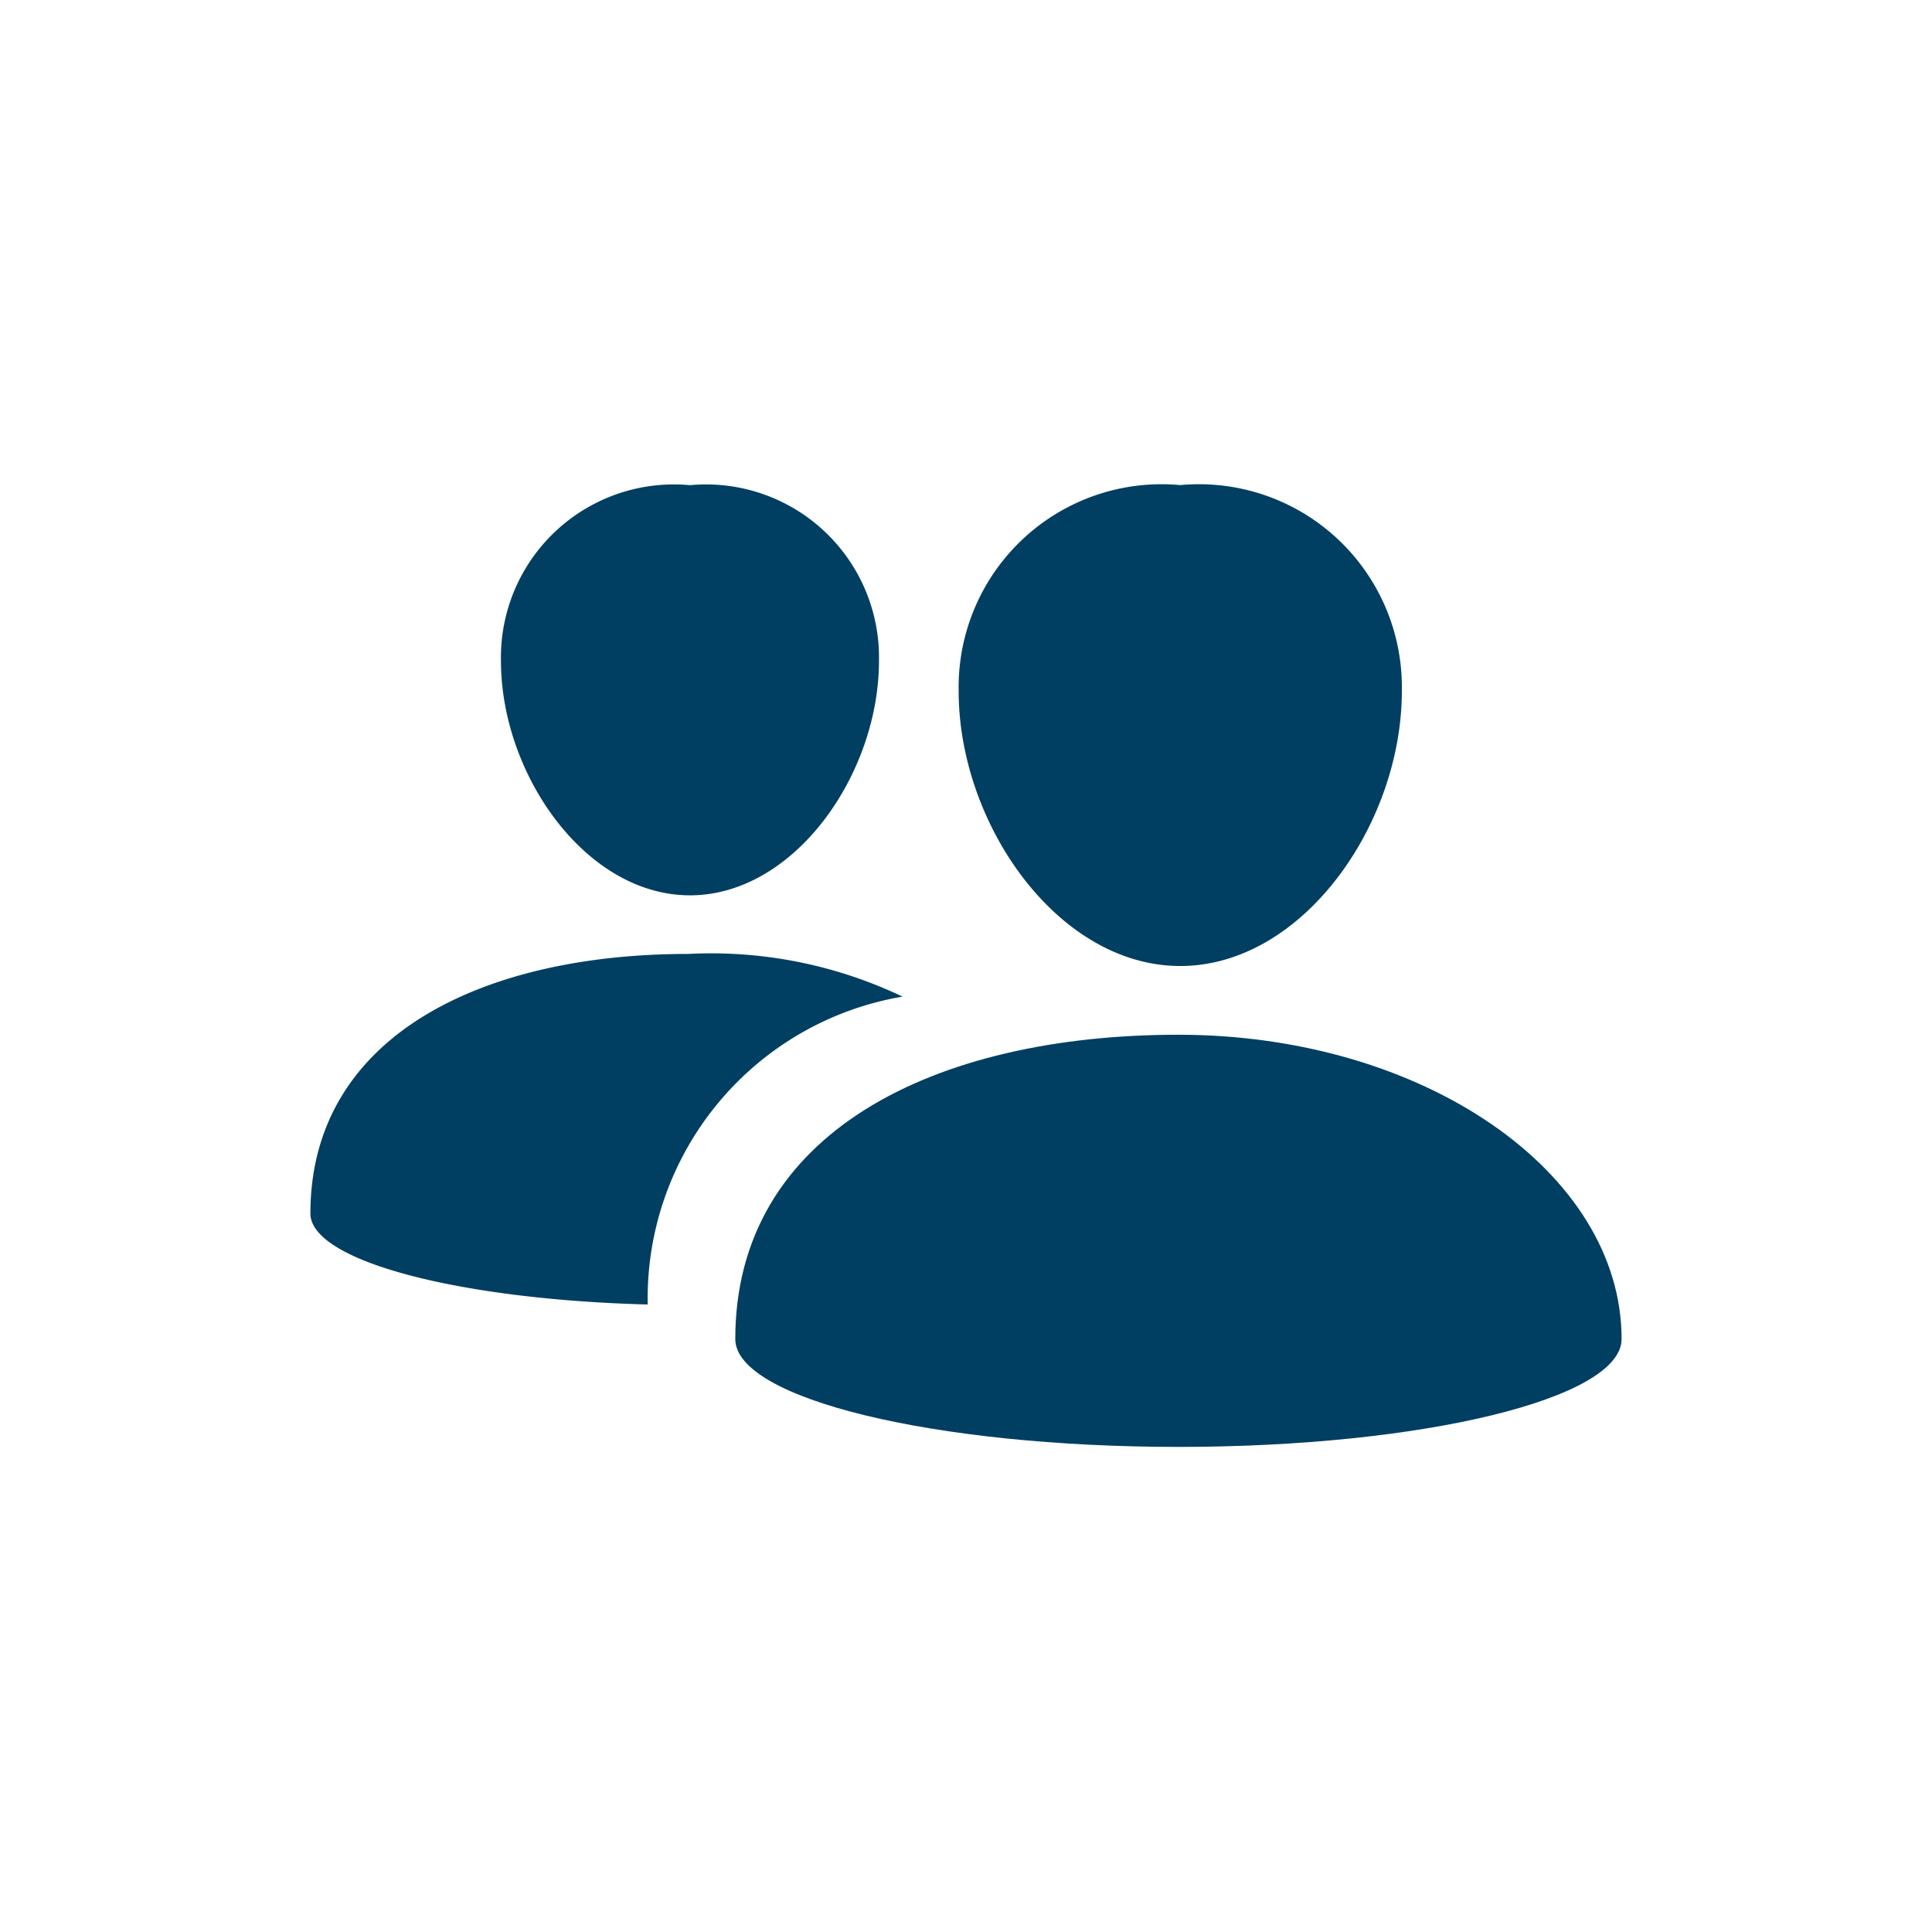
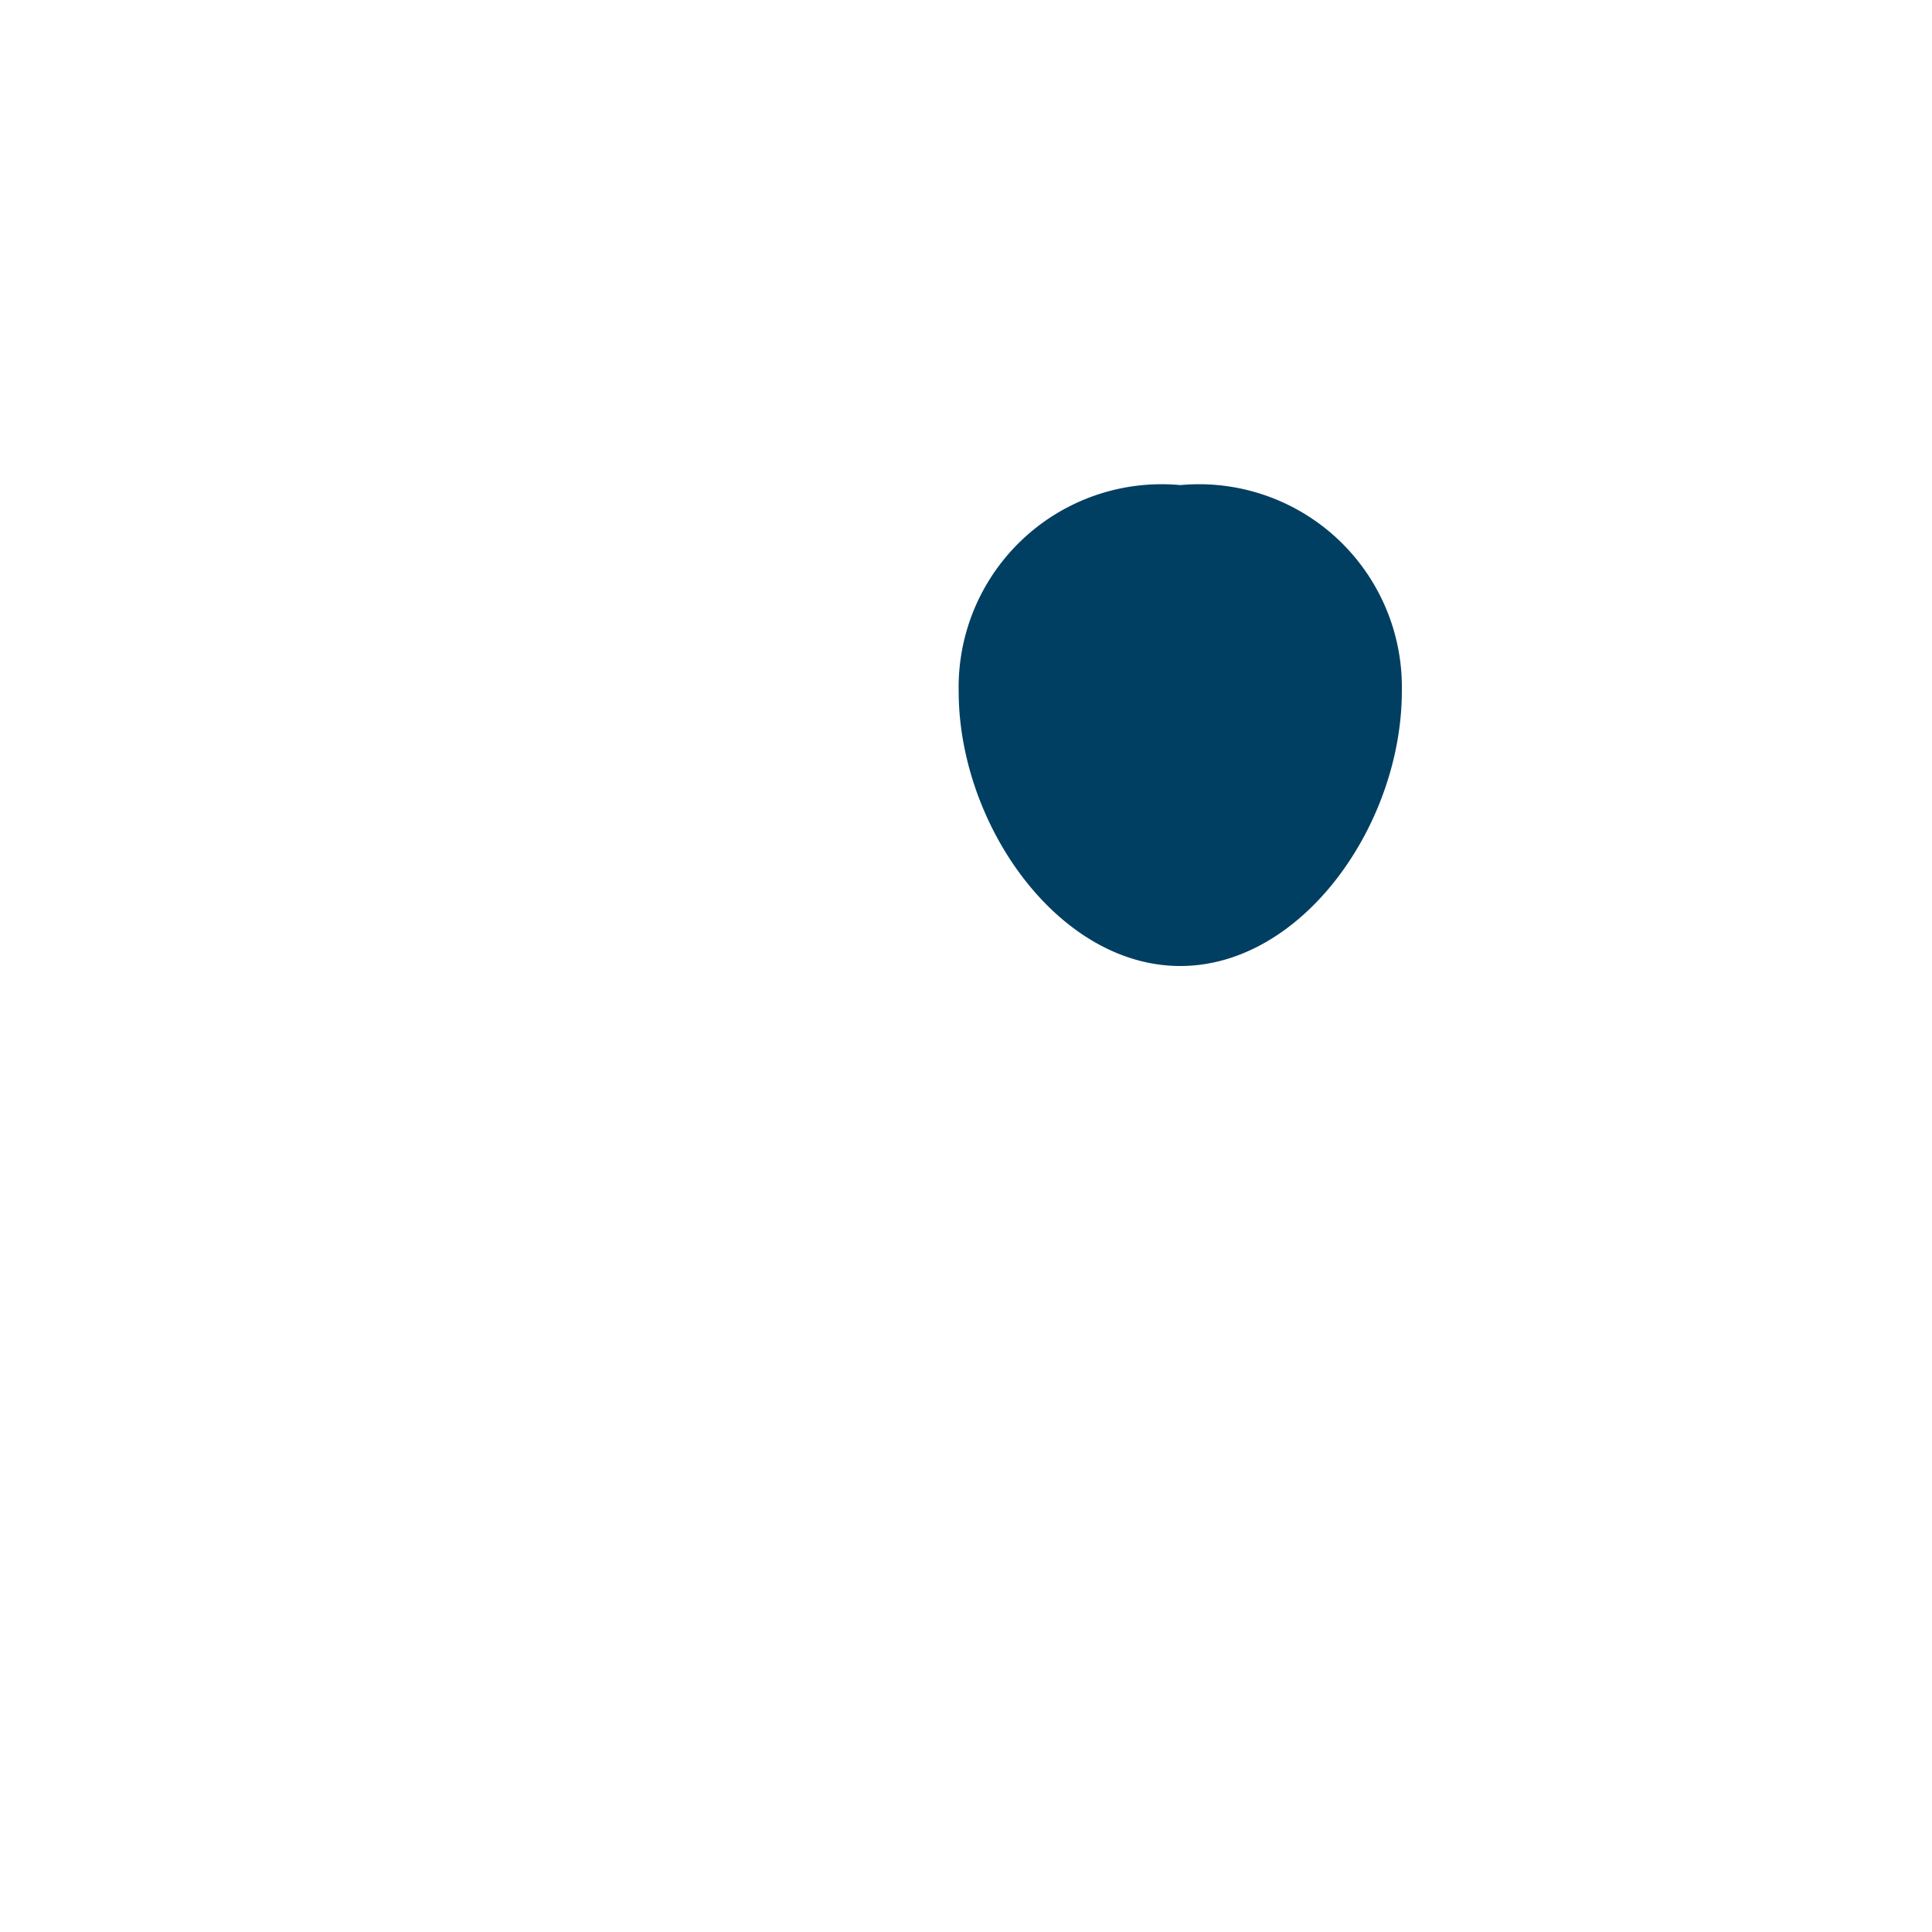
<svg xmlns="http://www.w3.org/2000/svg" viewBox="0 0 24 24">
  <title>x-icon-template</title>
-   <path d="M-699-3646V3529H701V-3646Z" fill="none" />
-   <path d="M8.571,11.122c1.297,0,2.348-1.504,2.348-2.913A2.149,2.149,0,0,0,8.571,6.027,2.149,2.149,0,0,0,6.223,8.209c0,1.408,1.051,2.913,2.348,2.913" fill="#003f62" fill-rule="evenodd" />
-   <path d="M14.639,12.854c-3.039,0-5.505,1.219-5.505,3.78,0,.741,2.466,1.34,5.505,1.34s5.505-.6,5.505-1.34c0-2.073-2.467-3.78-5.505-3.78" fill="#003f62" fill-rule="evenodd" />
+   <path d="M-699-3646H701V-3646Z" fill="none" />
  <path d="M14.662,12c1.52,0,2.752-1.764,2.752-3.413A2.52,2.52,0,0,0,14.662,6.026a2.521,2.521,0,0,0-2.753,2.561c0,1.65,1.233,3.413,2.753,3.413" fill="#003f62" fill-rule="evenodd" />
-   <path d="M11.213,12.381A5.524,5.524,0,0,0,8.552,11.85c-2.593,0-4.696,1.038-4.696,3.224,0,.589,1.838,1.069,4.19,1.131a3.803,3.803,0,0,1,3.168-3.825" fill="#003f62" fill-rule="evenodd" />
</svg>